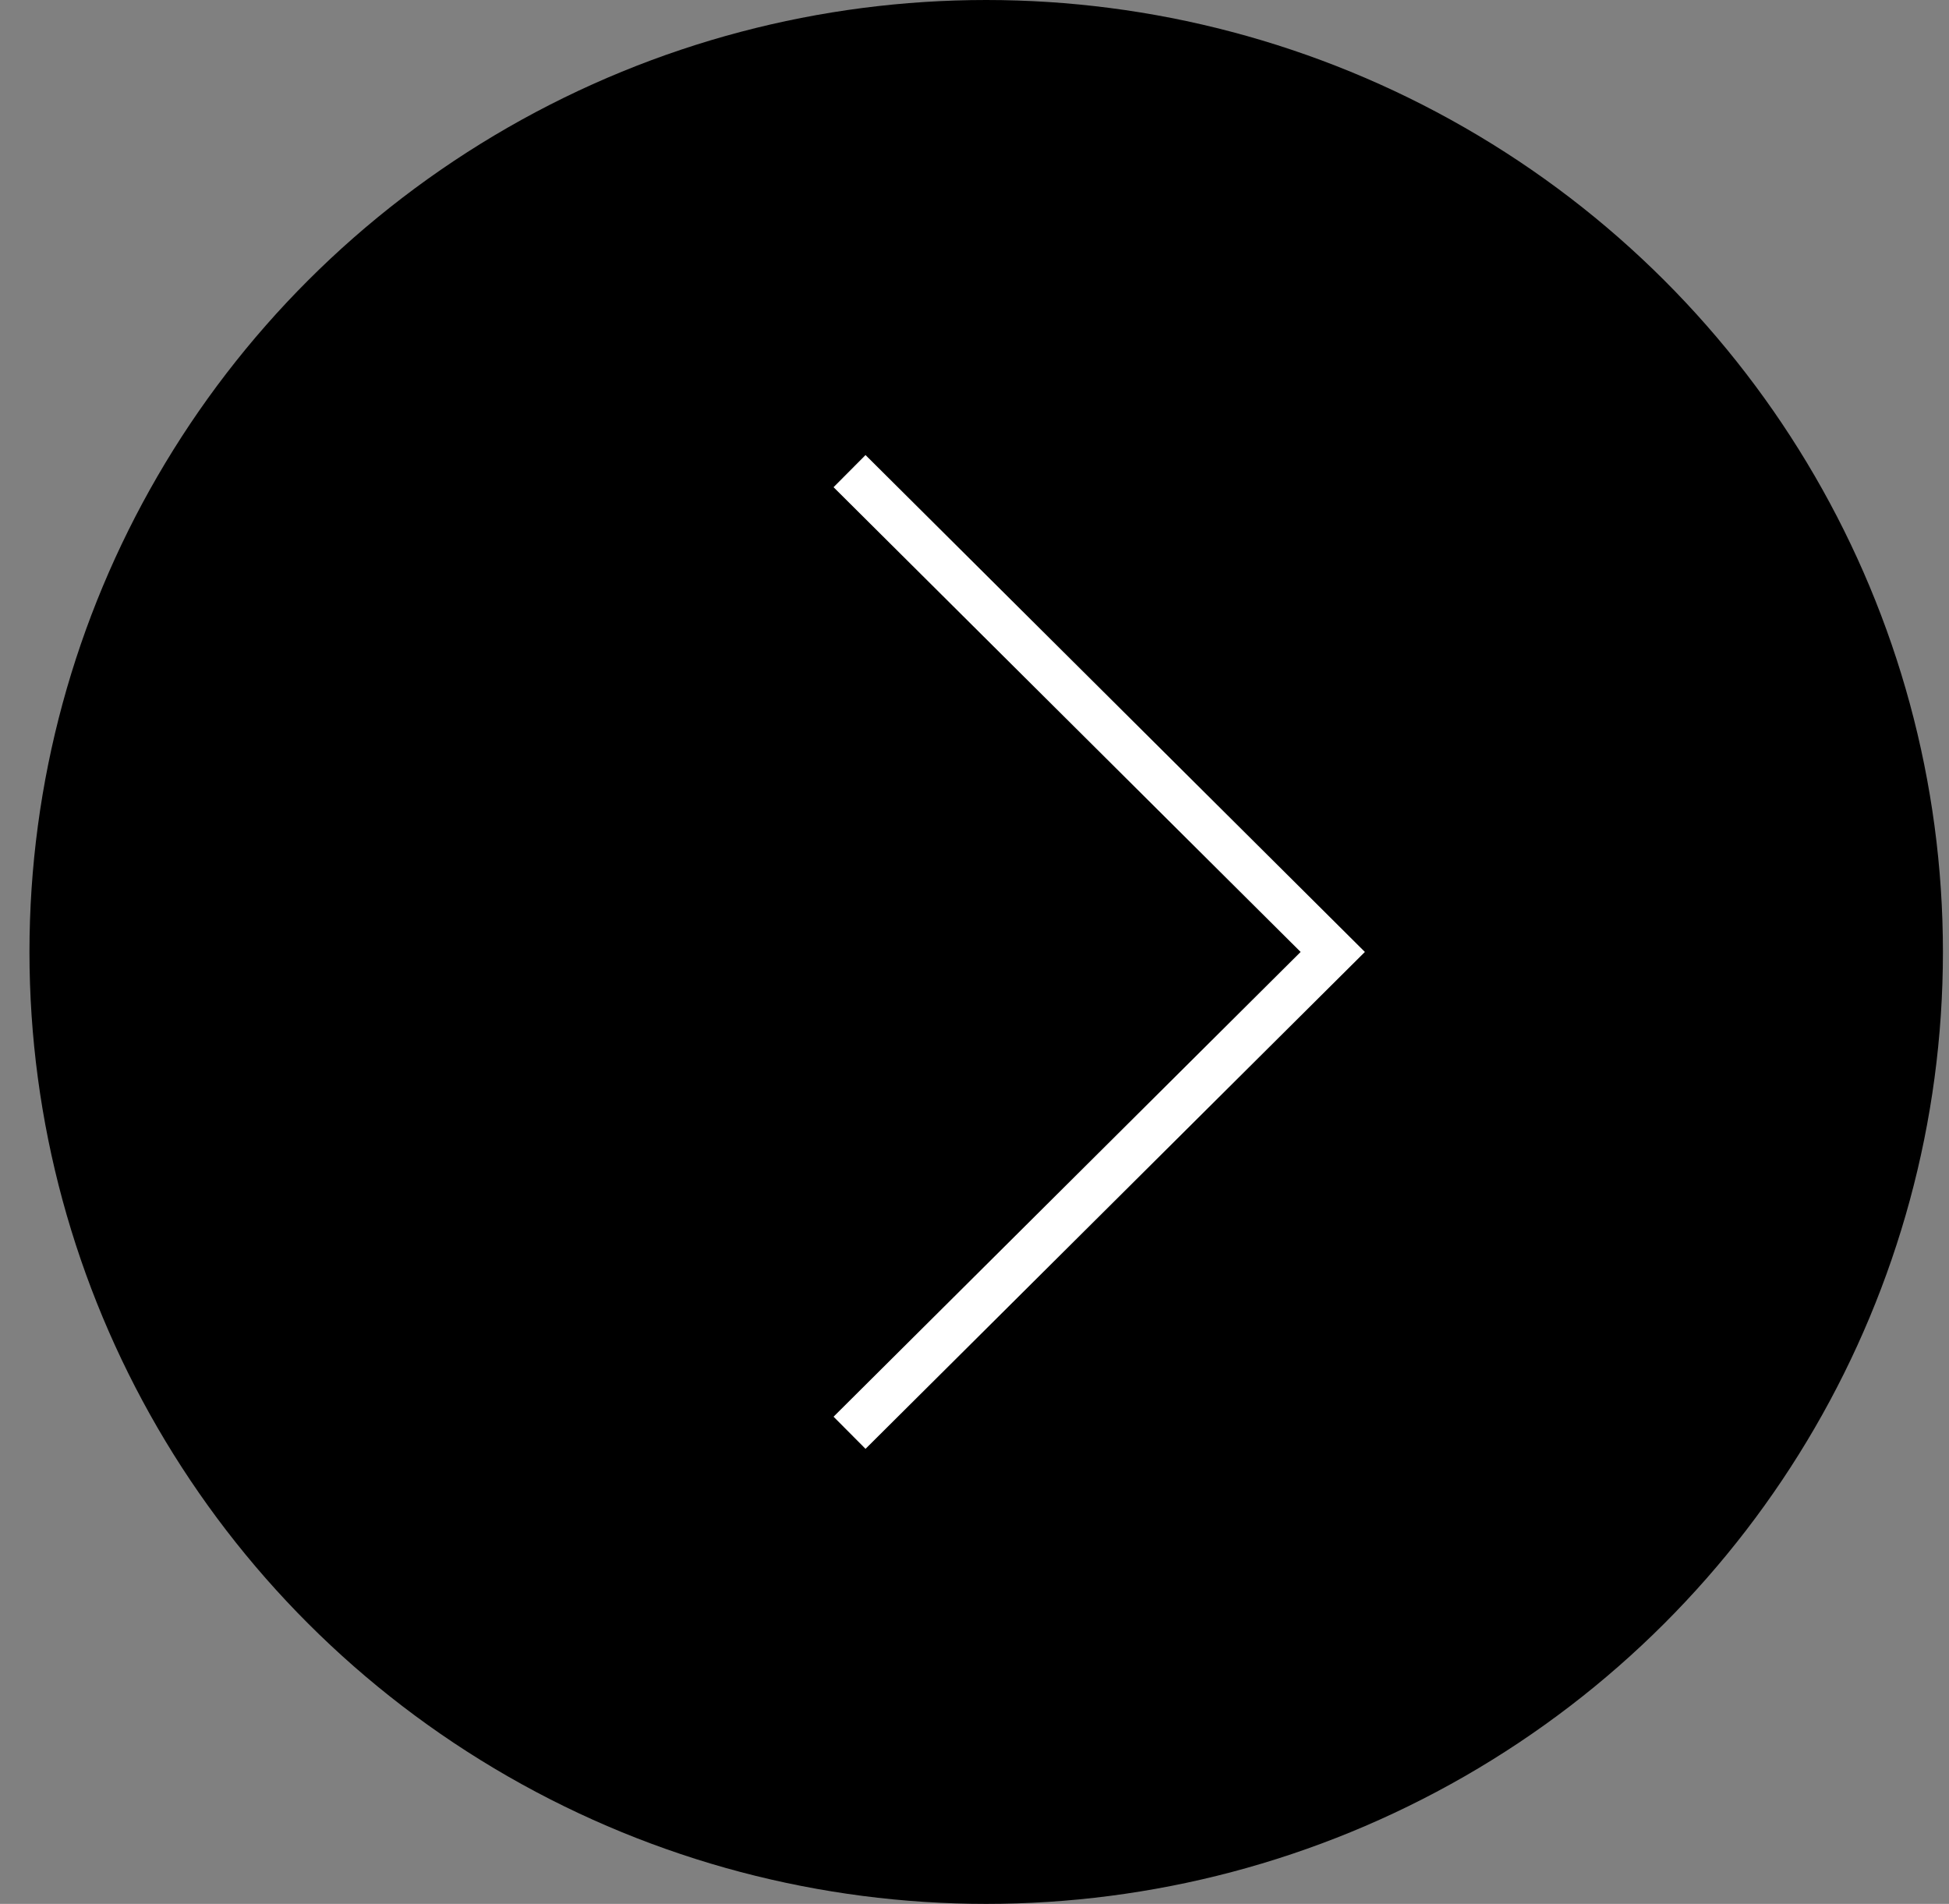
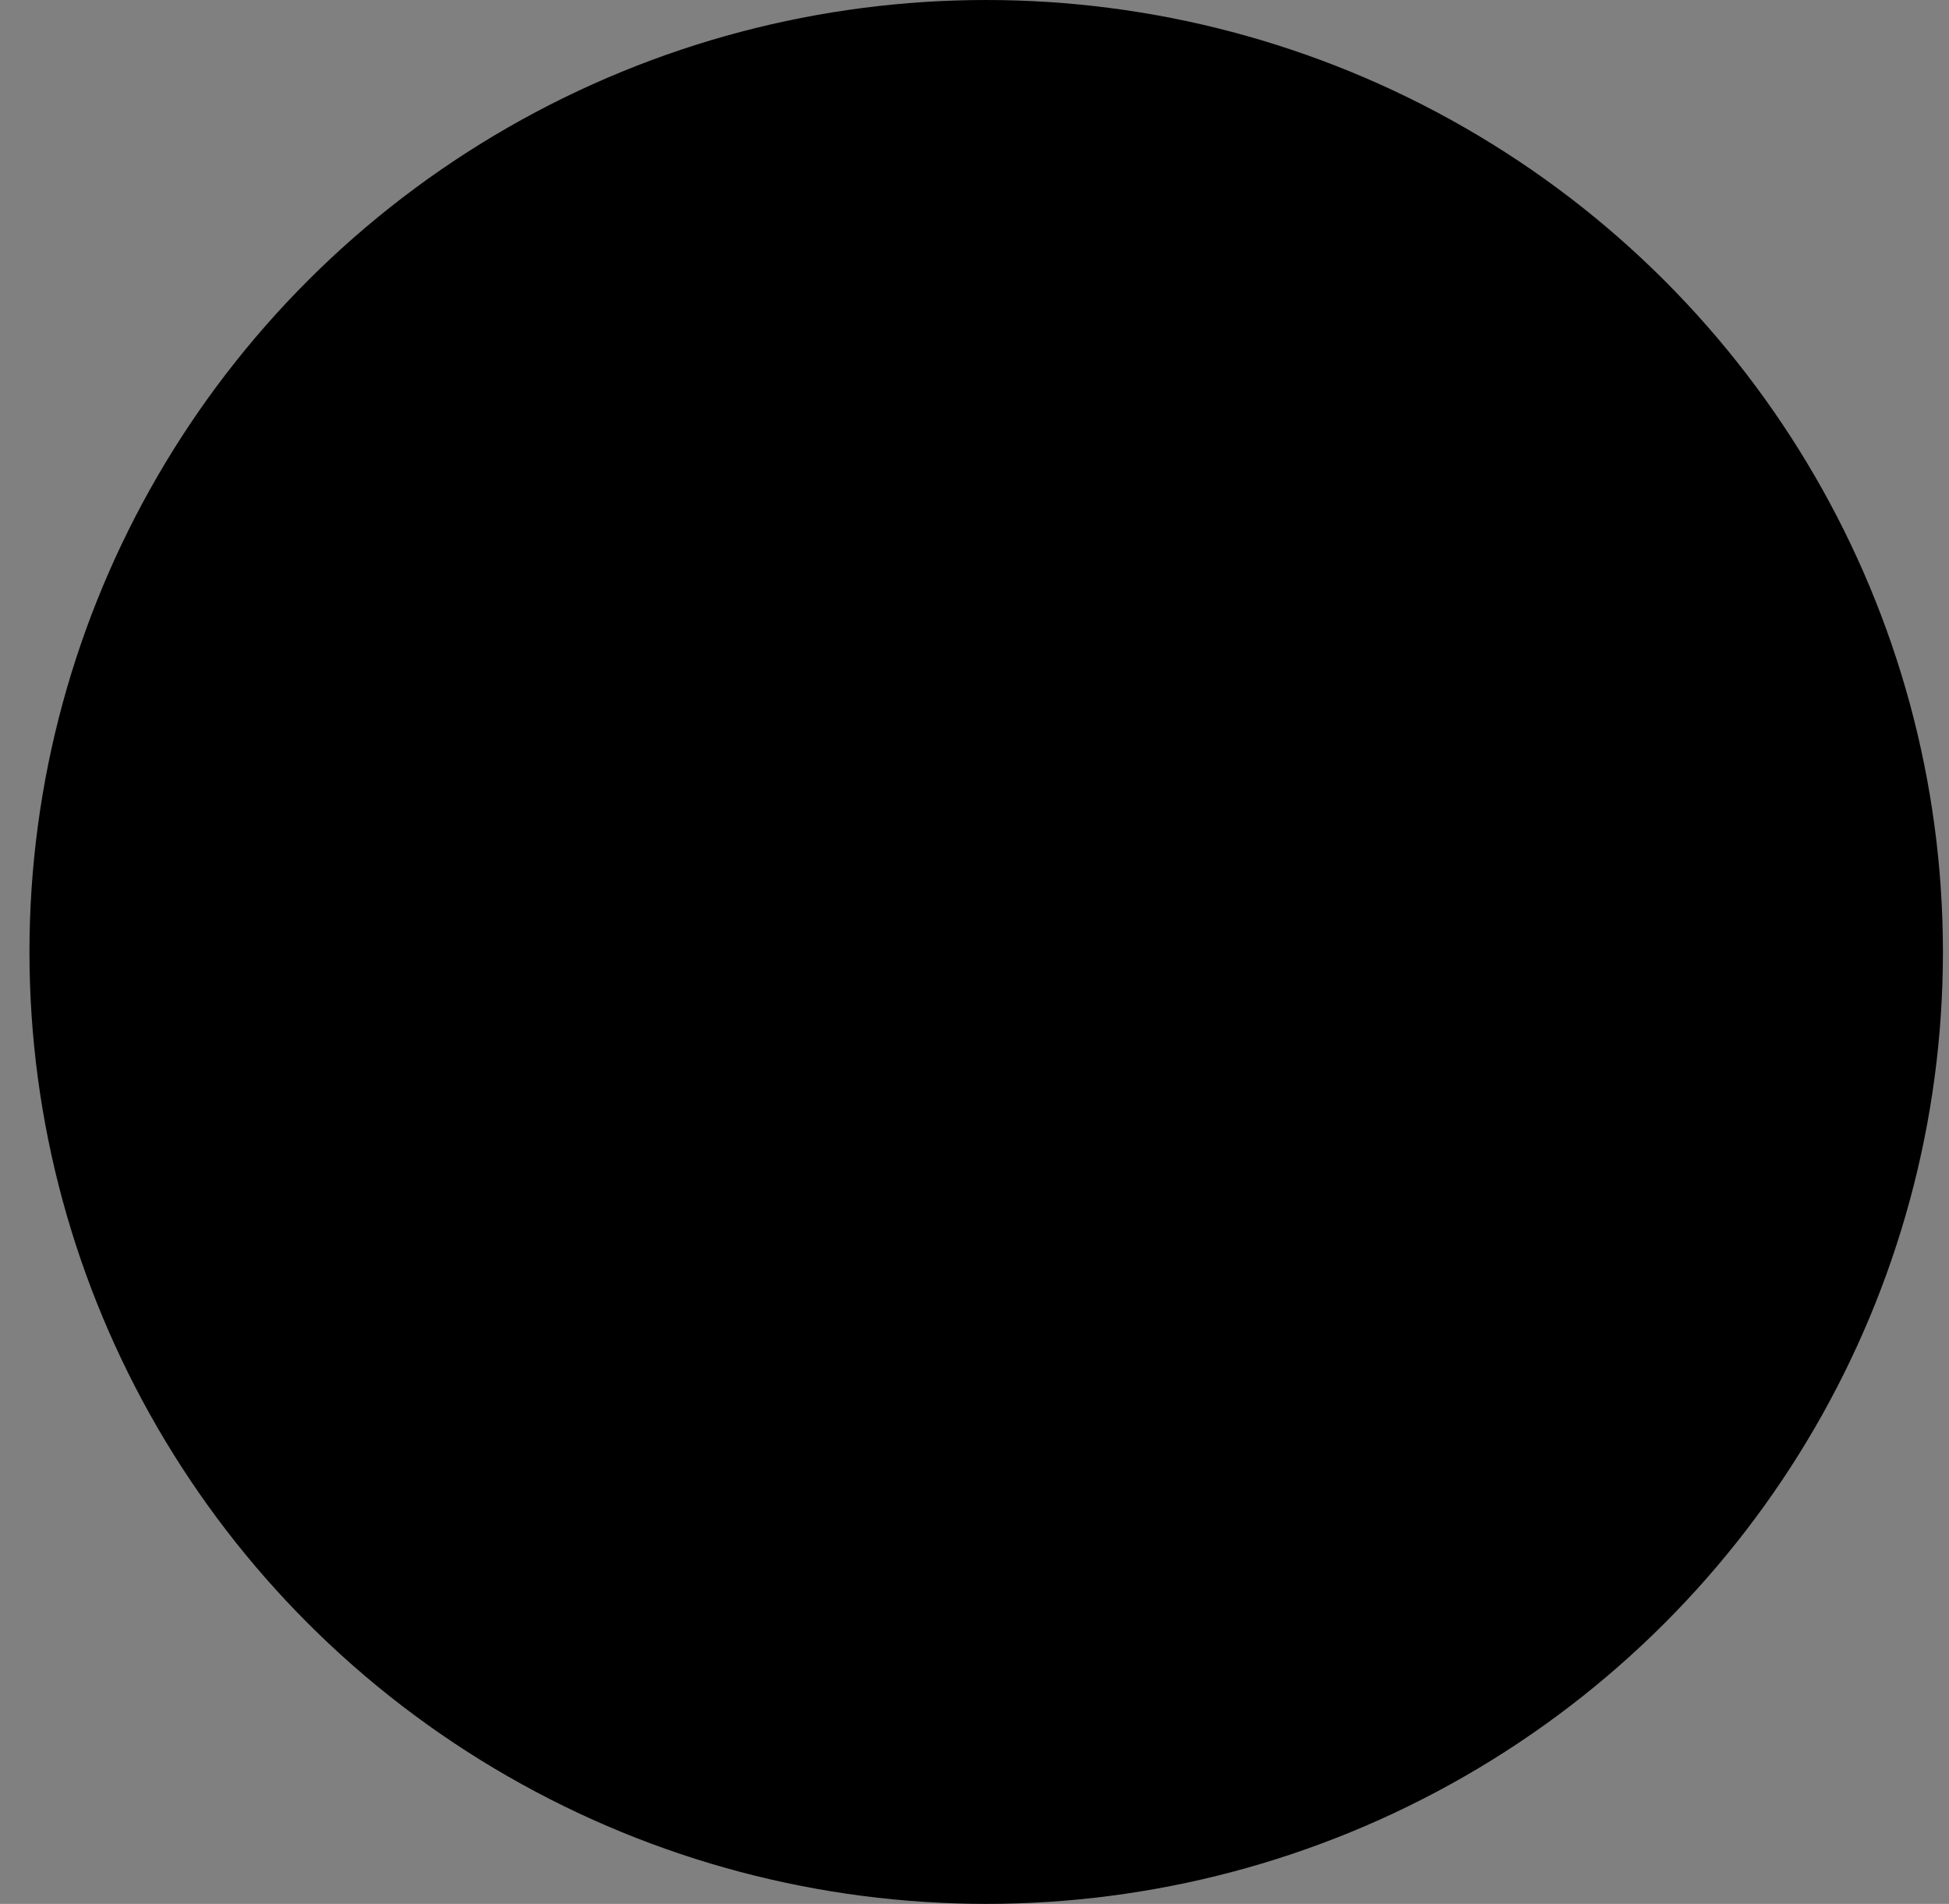
<svg xmlns="http://www.w3.org/2000/svg" width="43" height="42" viewBox="0 0 43 42">
  <rect x="0" y="0" width="43" height="42" fill="#808080" stroke="none" />
  <g transform="translate(.65)" fill="none" fill-rule="evenodd">
    <ellipse fill="#000" transform="rotate(-180 21.108 21)" cx="21.108" cy="21" rx="21.108" ry="21" />
-     <path stroke="#FFF" d="M18.093 10.393L28.754 21 18.093 31.607" />
  </g>
</svg>